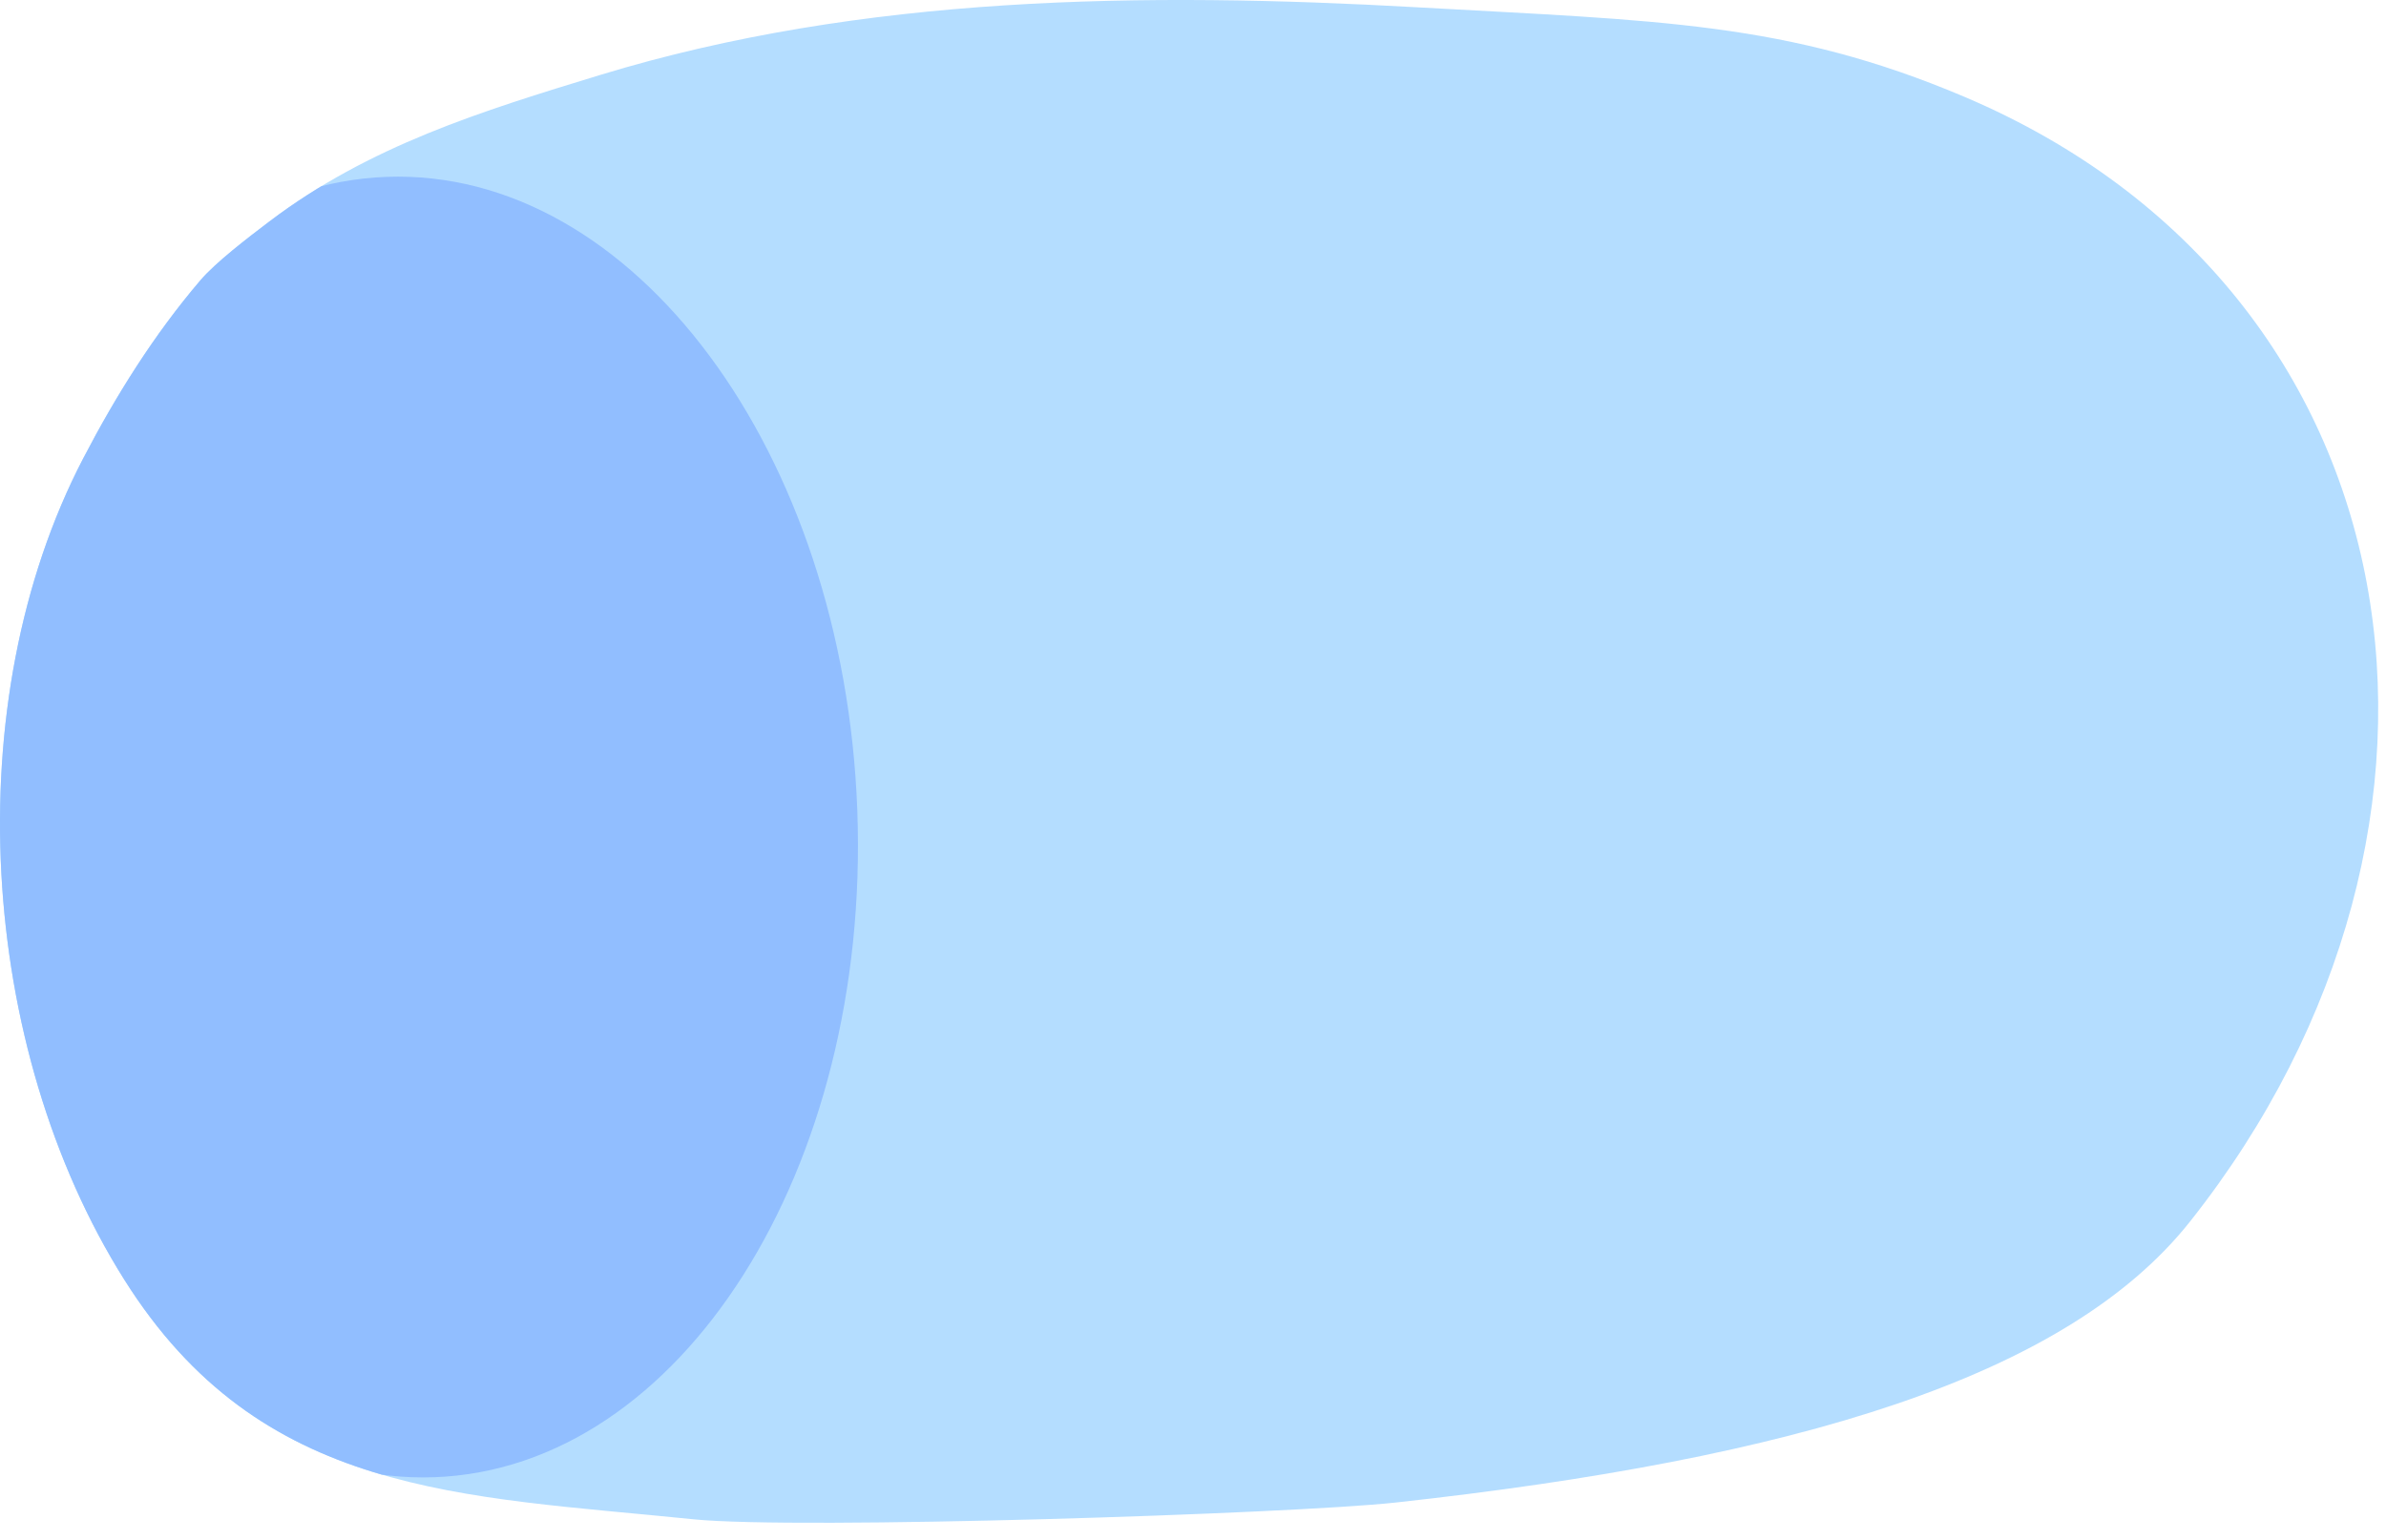
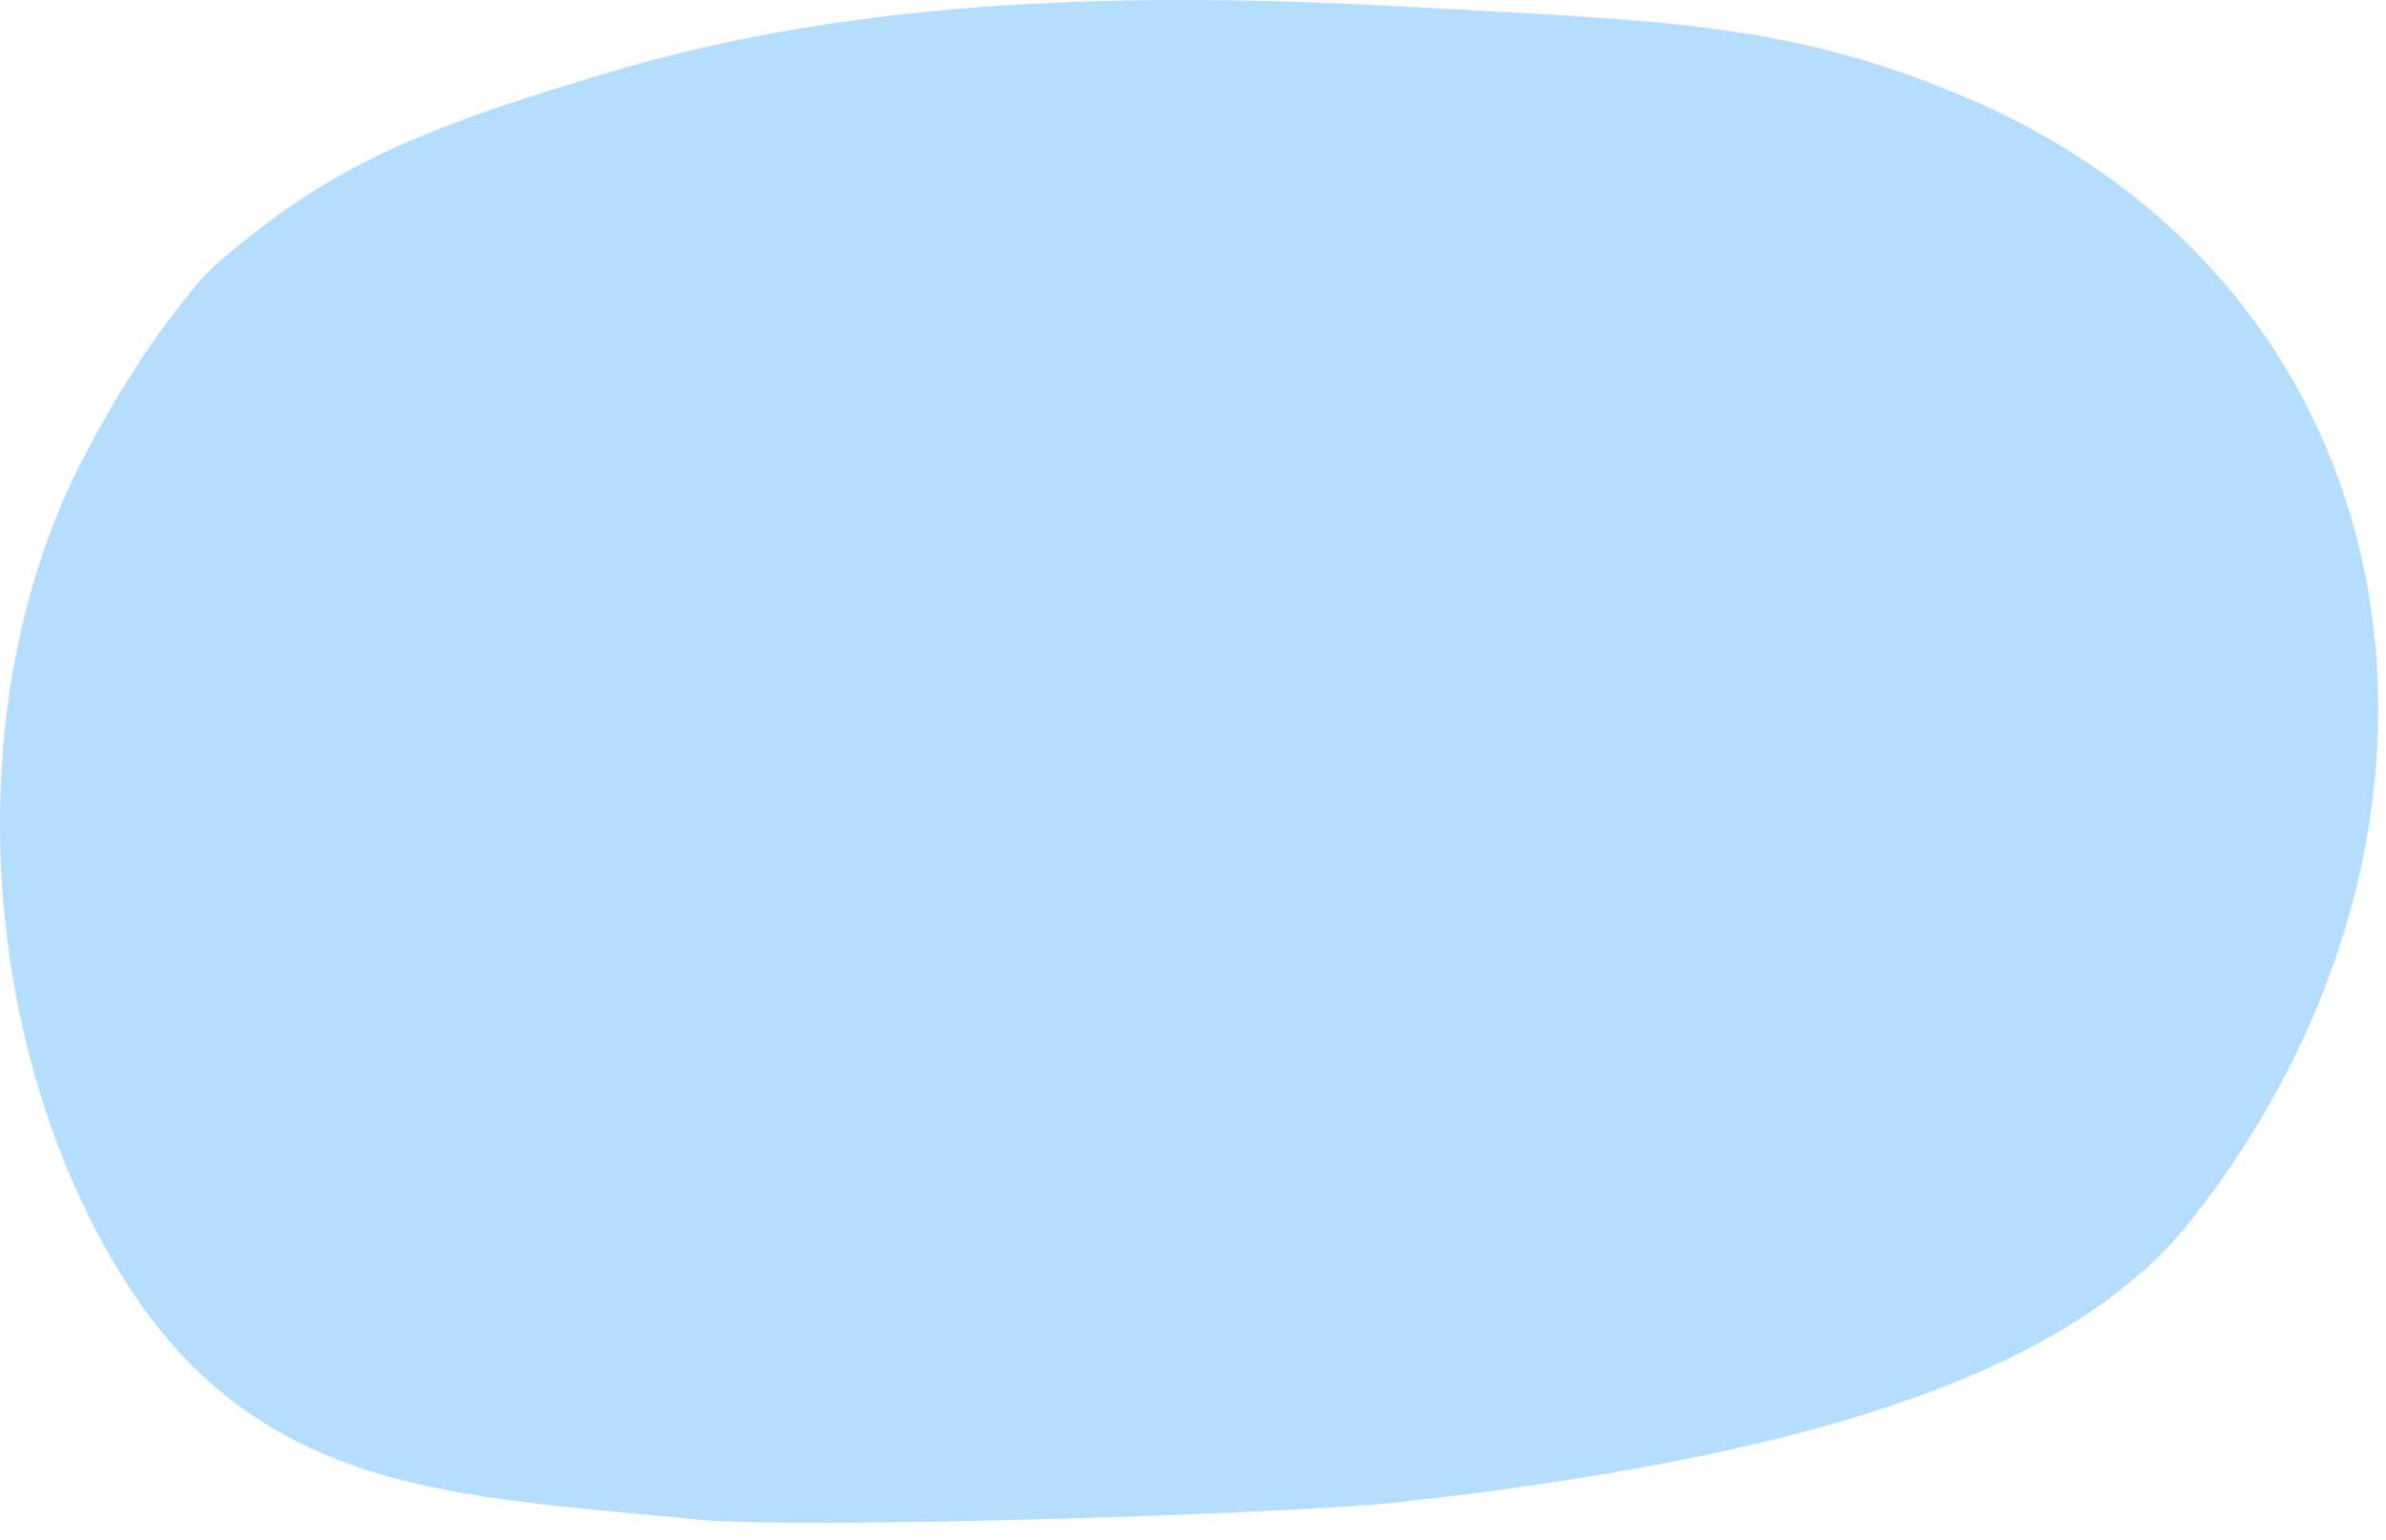
<svg xmlns="http://www.w3.org/2000/svg" xmlns:ns1="http://www.serif.com/" width="100%" height="100%" viewBox="0 0 110 71" version="1.1" xml:space="preserve" style="fill-rule:evenodd;clip-rule:evenodd;stroke-linejoin:round;stroke-miterlimit:2;">
  <g id="Bottom-Marshmellow" ns1:id="Bottom Marshmellow" transform="matrix(1,0,0,1,-914.399,-959.349)">
    <path d="M926.815,969.564C925.794,970.338 924.344,971.449 923.639,972.273C921.507,974.77 919.742,977.59 918.229,980.5C912.393,991.725 913.385,1007.63 920.123,1018.35C926.416,1028.36 935.608,1028.31 946.373,1029.41C951.175,1029.9 973.924,1029.16 978.716,1028.64C997.166,1026.62 1009.7,1022.85 1015.38,1015.66C1029.8,997.433 1026.14,972.784 1004.94,963.804C996.771,960.341 990.804,960.308 979.749,959.686C967.157,958.977 954.167,959.114 942.074,962.804C936.59,964.477 931.419,966.074 926.815,969.564Z" style="fill:rgb(180,221,255);" />
    <clipPath id="_clip1">
-       <path d="M926.815,969.564C925.794,970.338 924.344,971.449 923.639,972.273C921.507,974.77 919.742,977.59 918.229,980.5C912.393,991.725 913.385,1007.63 920.123,1018.35C926.416,1028.36 935.608,1028.31 946.373,1029.41C951.175,1029.9 973.924,1029.16 978.716,1028.64C997.166,1026.62 1009.7,1022.85 1015.38,1015.66C1029.8,997.433 1026.14,972.784 1004.94,963.804C996.771,960.341 990.804,960.308 979.749,959.686C967.157,958.977 954.167,959.114 942.074,962.804C936.59,964.477 931.419,966.074 926.815,969.564Z" />
-     </clipPath>
+       </clipPath>
    <g clip-path="url(#_clip1)">
      <g>
        <clipPath id="_clip2">
          <path d="M926.815,969.564C925.794,970.338 924.344,971.449 923.639,972.273C921.507,974.77 919.742,977.59 918.229,980.5C912.393,991.725 913.385,1007.63 920.123,1018.35C926.416,1028.36 935.608,1028.31 946.373,1029.41C951.175,1029.9 973.924,1029.16 978.716,1028.64C997.166,1026.62 1009.7,1022.85 1015.38,1015.66C1029.8,997.433 1026.14,972.784 1004.94,963.804C996.771,960.341 990.804,960.308 979.749,959.686C967.157,958.977 954.167,959.114 942.074,962.804C936.59,964.477 931.419,966.074 926.815,969.564Z" />
        </clipPath>
        <g clip-path="url(#_clip2)">
          <g>
            <g>
              <clipPath id="_clip3">
-                 <path d="M926.815,969.564C925.794,970.338 924.344,971.449 923.639,972.273C921.507,974.77 919.742,977.59 918.229,980.5C912.393,991.725 913.385,1007.63 920.123,1018.35C926.416,1028.36 935.608,1028.31 946.373,1029.41C951.175,1029.9 973.924,1029.16 978.716,1028.64C997.166,1026.62 1009.7,1022.85 1015.38,1015.66C1029.8,997.433 1026.14,972.784 1004.94,963.804C996.771,960.341 990.804,960.308 979.749,959.686C967.157,958.977 954.167,959.114 942.074,962.804C936.59,964.477 931.419,966.074 926.815,969.564Z" />
-               </clipPath>
+                 </clipPath>
              <g clip-path="url(#_clip3)">
                <path d="M932.219,967.505C943.588,967.087 953.313,980.18 953.923,996.727C954.532,1013.27 945.796,1027.05 934.427,1027.47C923.057,1027.88 913.332,1014.79 912.723,998.244C912.114,981.698 920.849,967.924 932.219,967.505Z" style="fill:rgb(145,190,255);" />
              </g>
            </g>
          </g>
        </g>
      </g>
    </g>
  </g>
</svg>